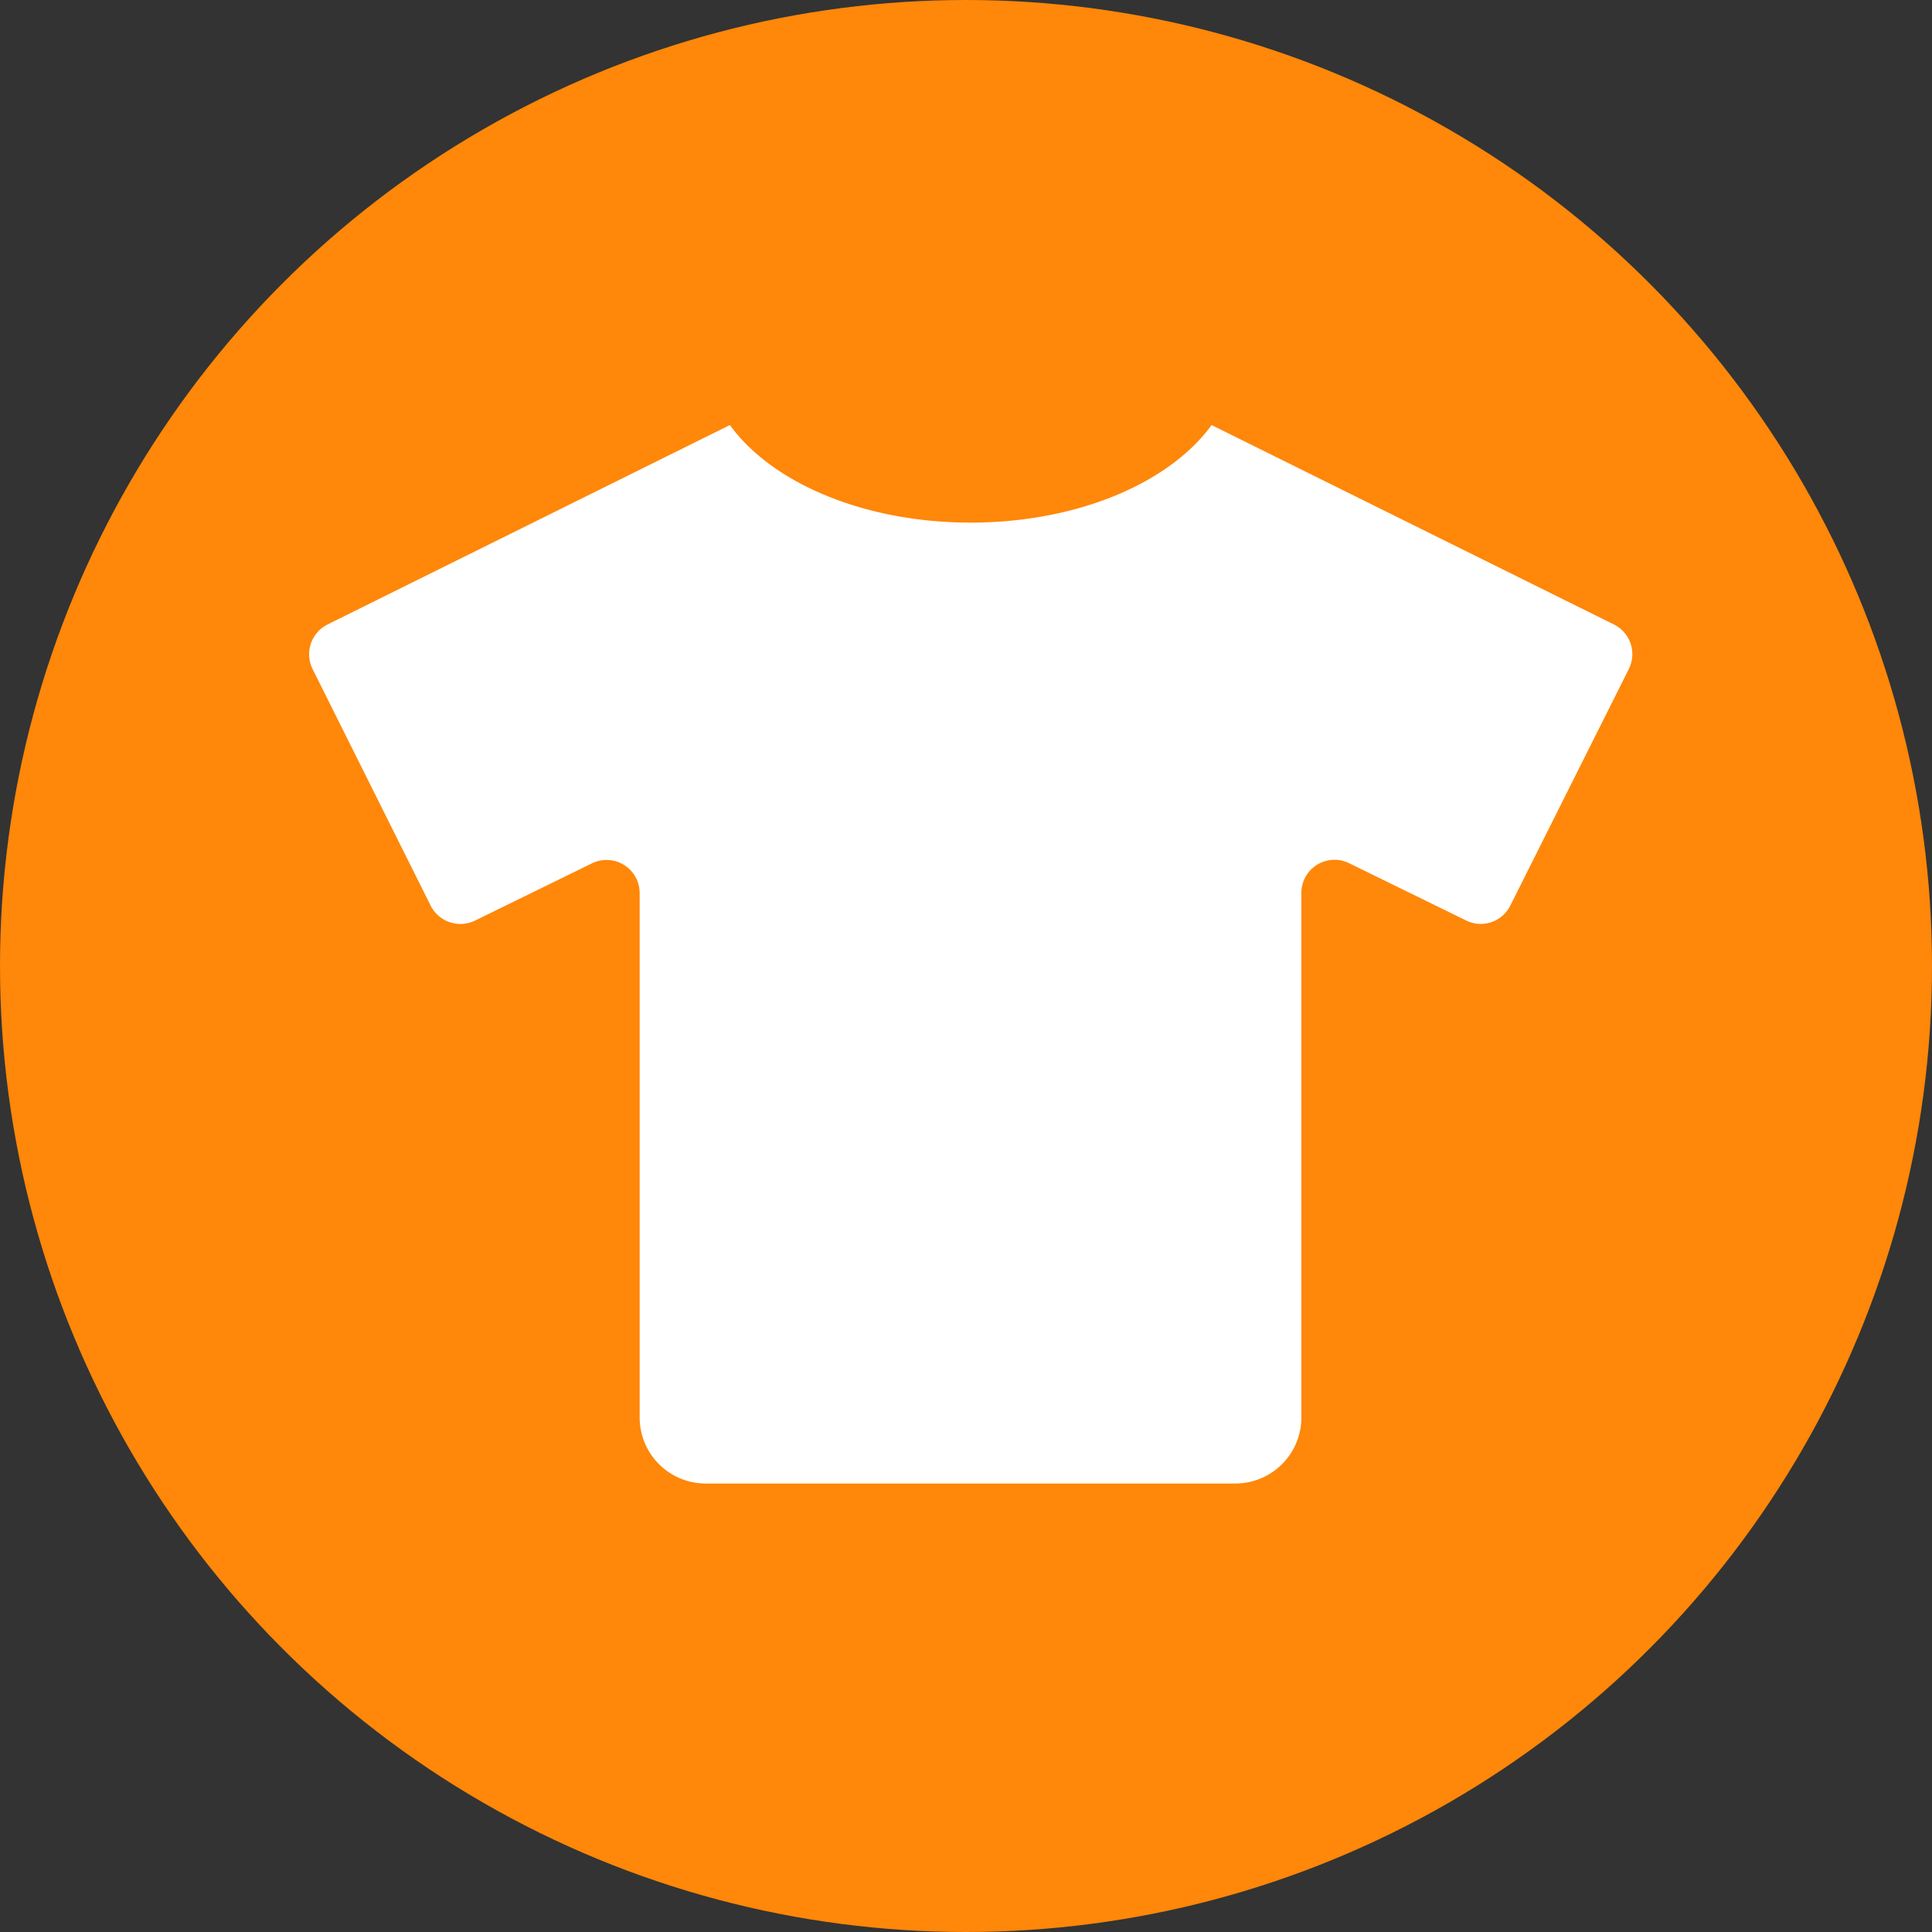
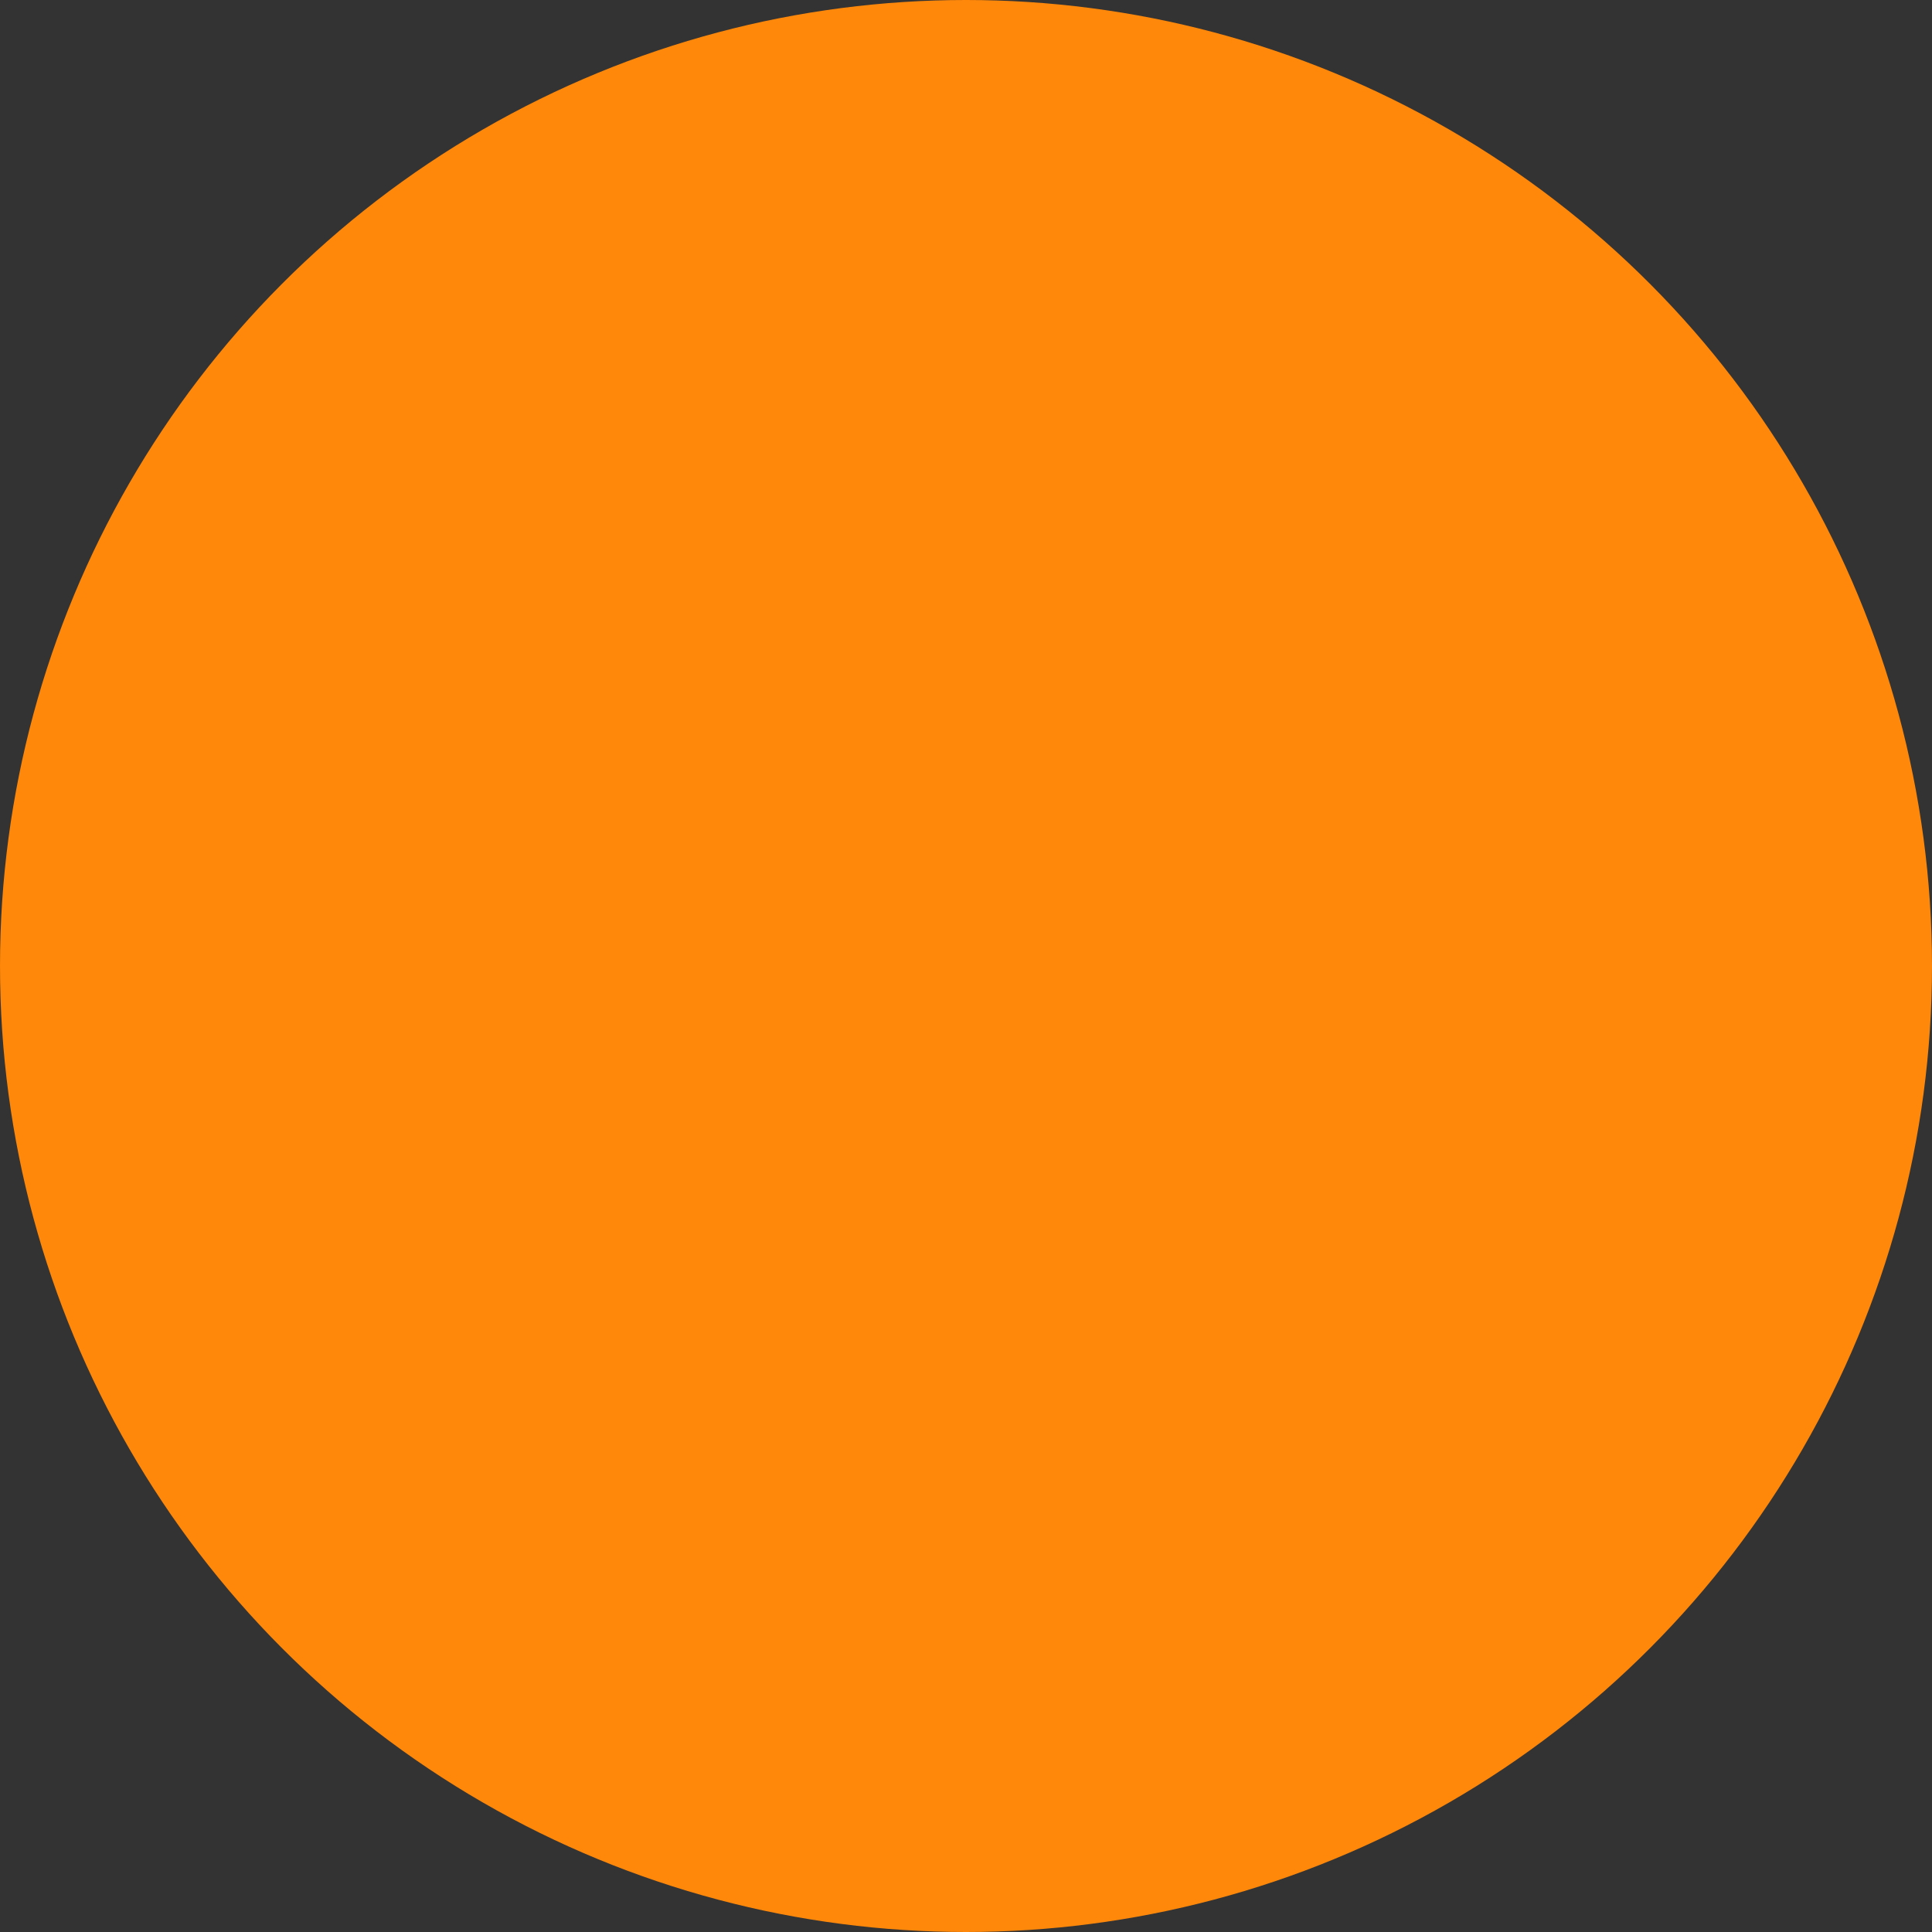
<svg xmlns="http://www.w3.org/2000/svg" width="70" height="70" viewBox="0 0 70 70">
  <rect x="0" y="0" width="70" height="70" fill="#333333" stroke="none" />
  <g id="组_26399" data-name="组 26399" transform="translate(-16 -5533)">
    <circle id="椭圆_2" data-name="椭圆 2" cx="35" cy="35" r="35" transform="translate(16 5533)" fill="#ff8709" />
-     <path id="Icon_awesome-tshirt" data-name="Icon awesome-tshirt" d="M47.276,7.228,32.693,0c-1.505,2.082-4.838,3.535-8.726,3.535S16.747,2.082,15.242,0L.659,7.228A1.207,1.207,0,0,0,.12,8.838L4.4,17.414a1.207,1.207,0,0,0,1.61.539l4.239-2.075a1.2,1.2,0,0,1,1.723,1.079V35.951a2.394,2.394,0,0,0,2.4,2.4H33.547a2.394,2.394,0,0,0,2.4-2.4v-19a1.2,1.2,0,0,1,1.723-1.079l4.239,2.075a1.194,1.194,0,0,0,1.61-.539l4.292-8.568a1.2,1.2,0,0,0-.532-1.61Z" transform="translate(27.204 5548.4)" fill="#fff" />
  </g>
</svg>